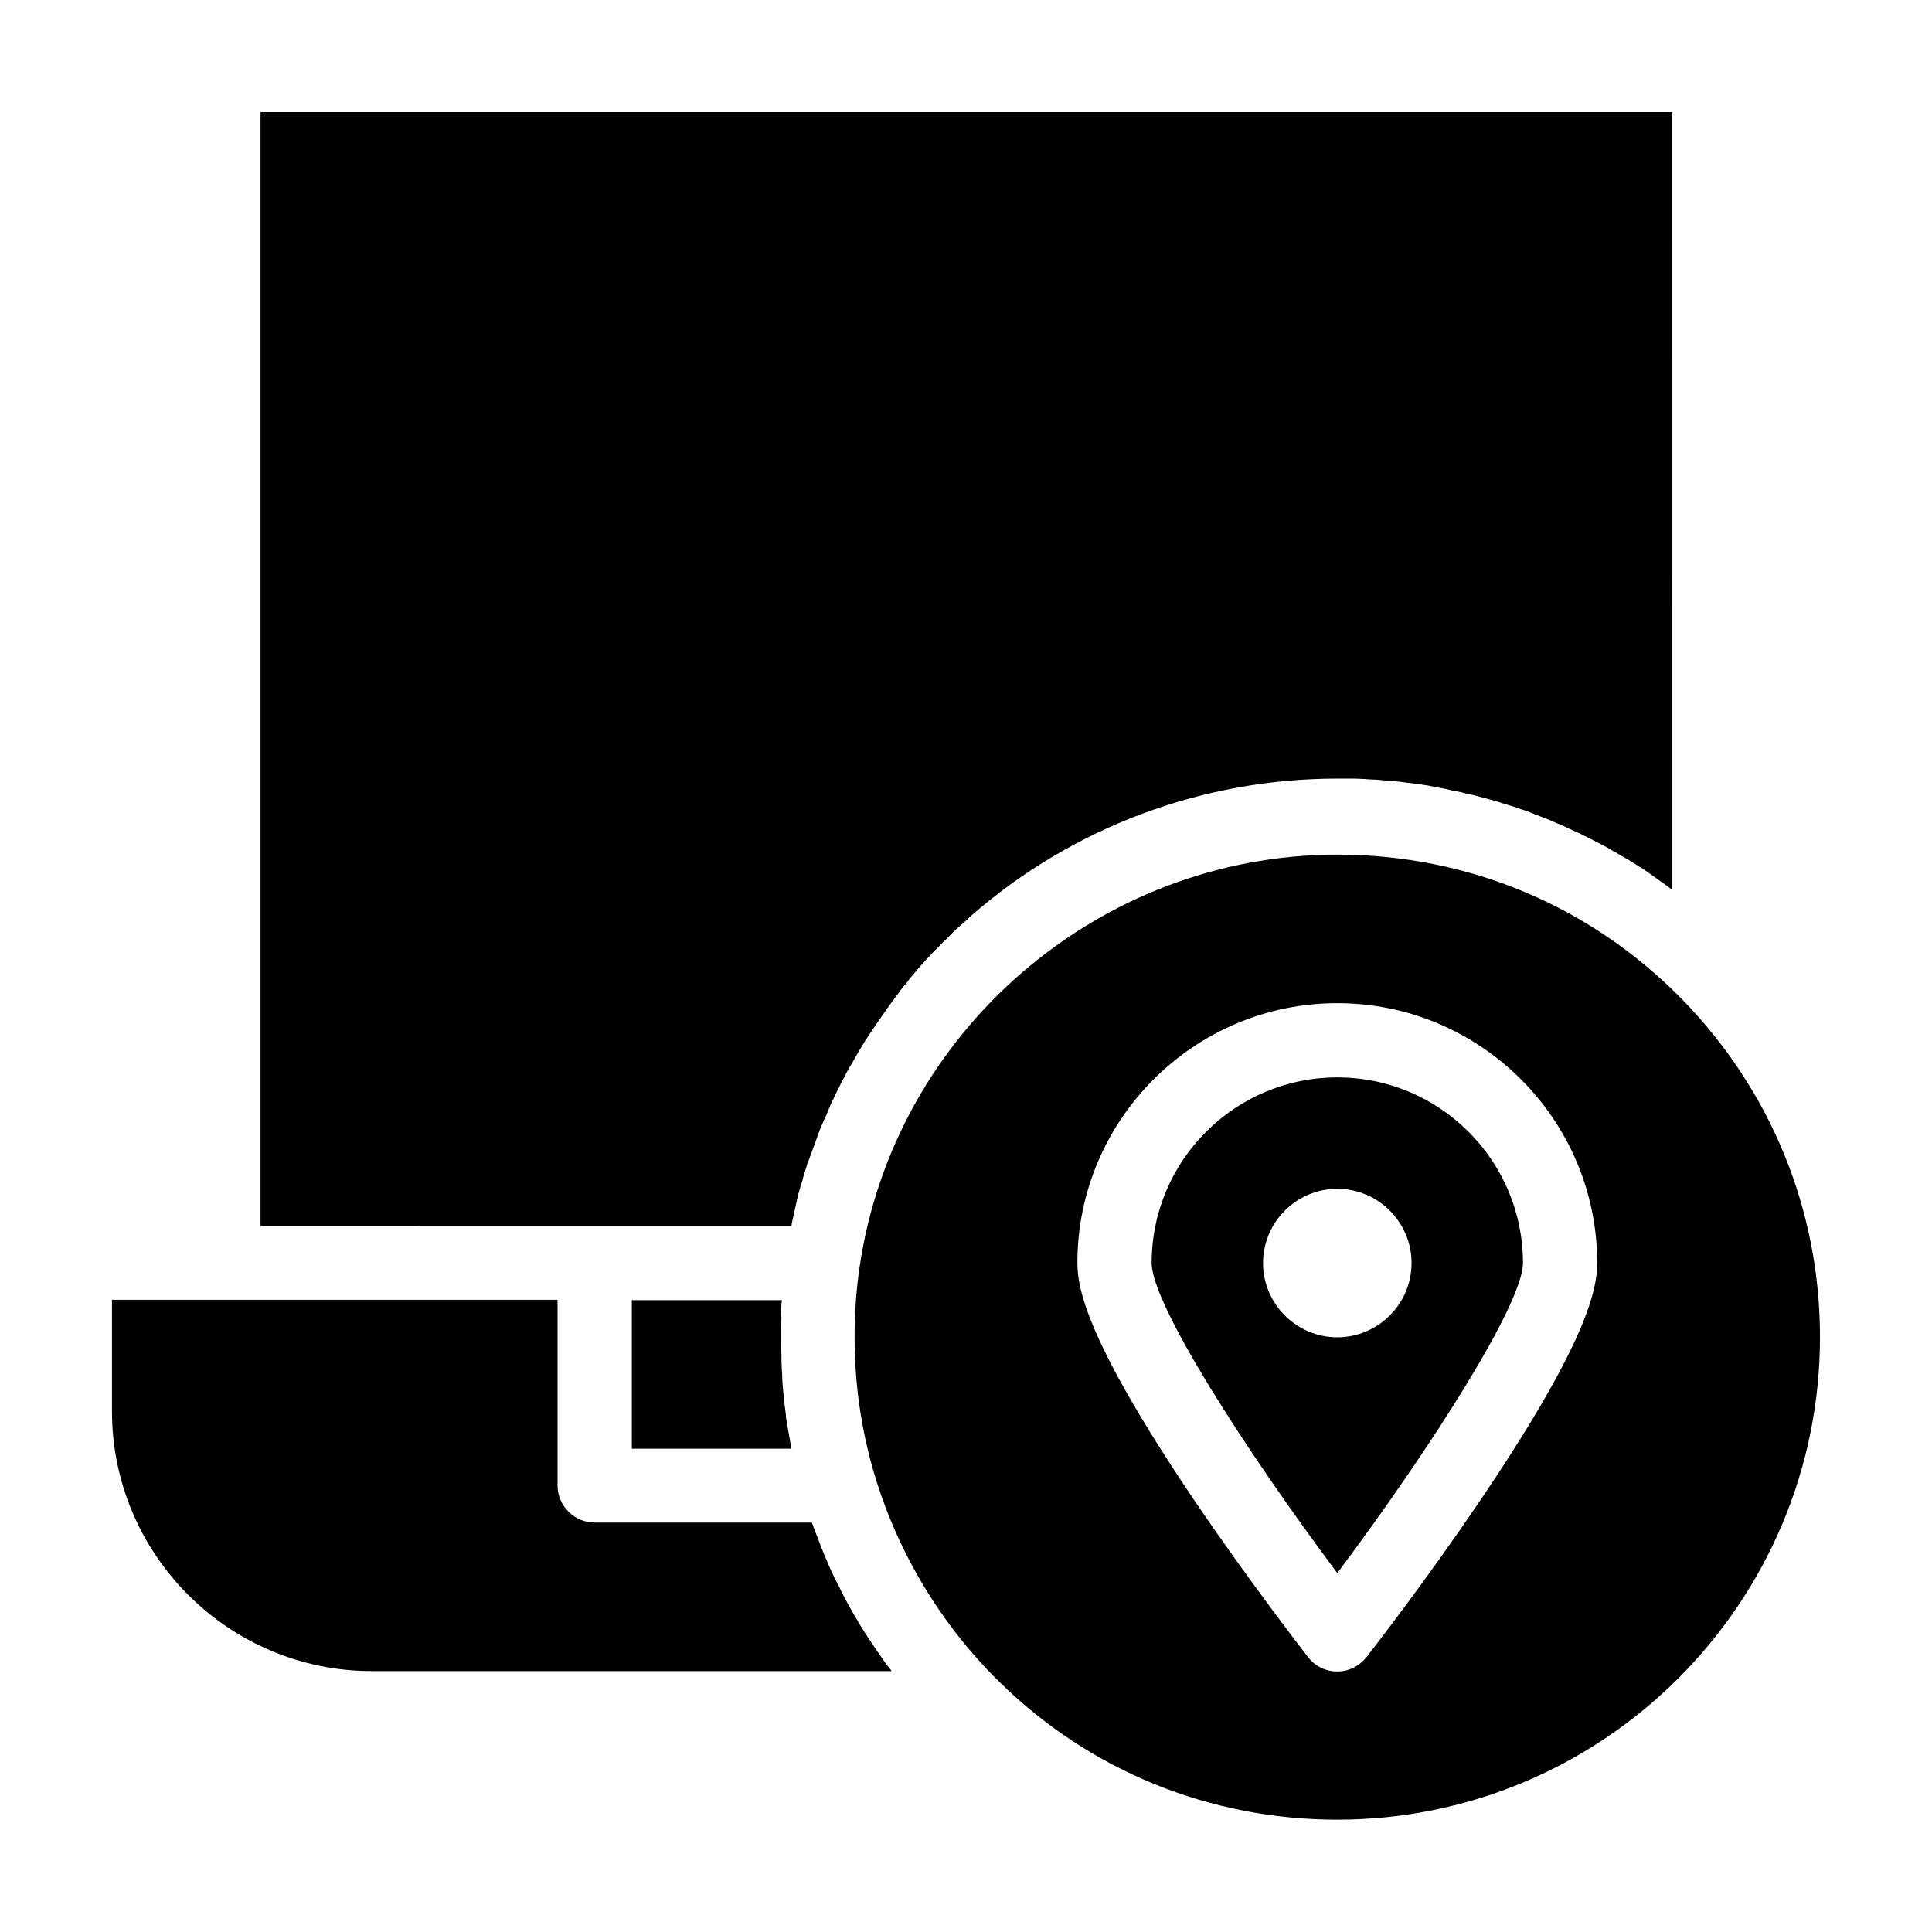
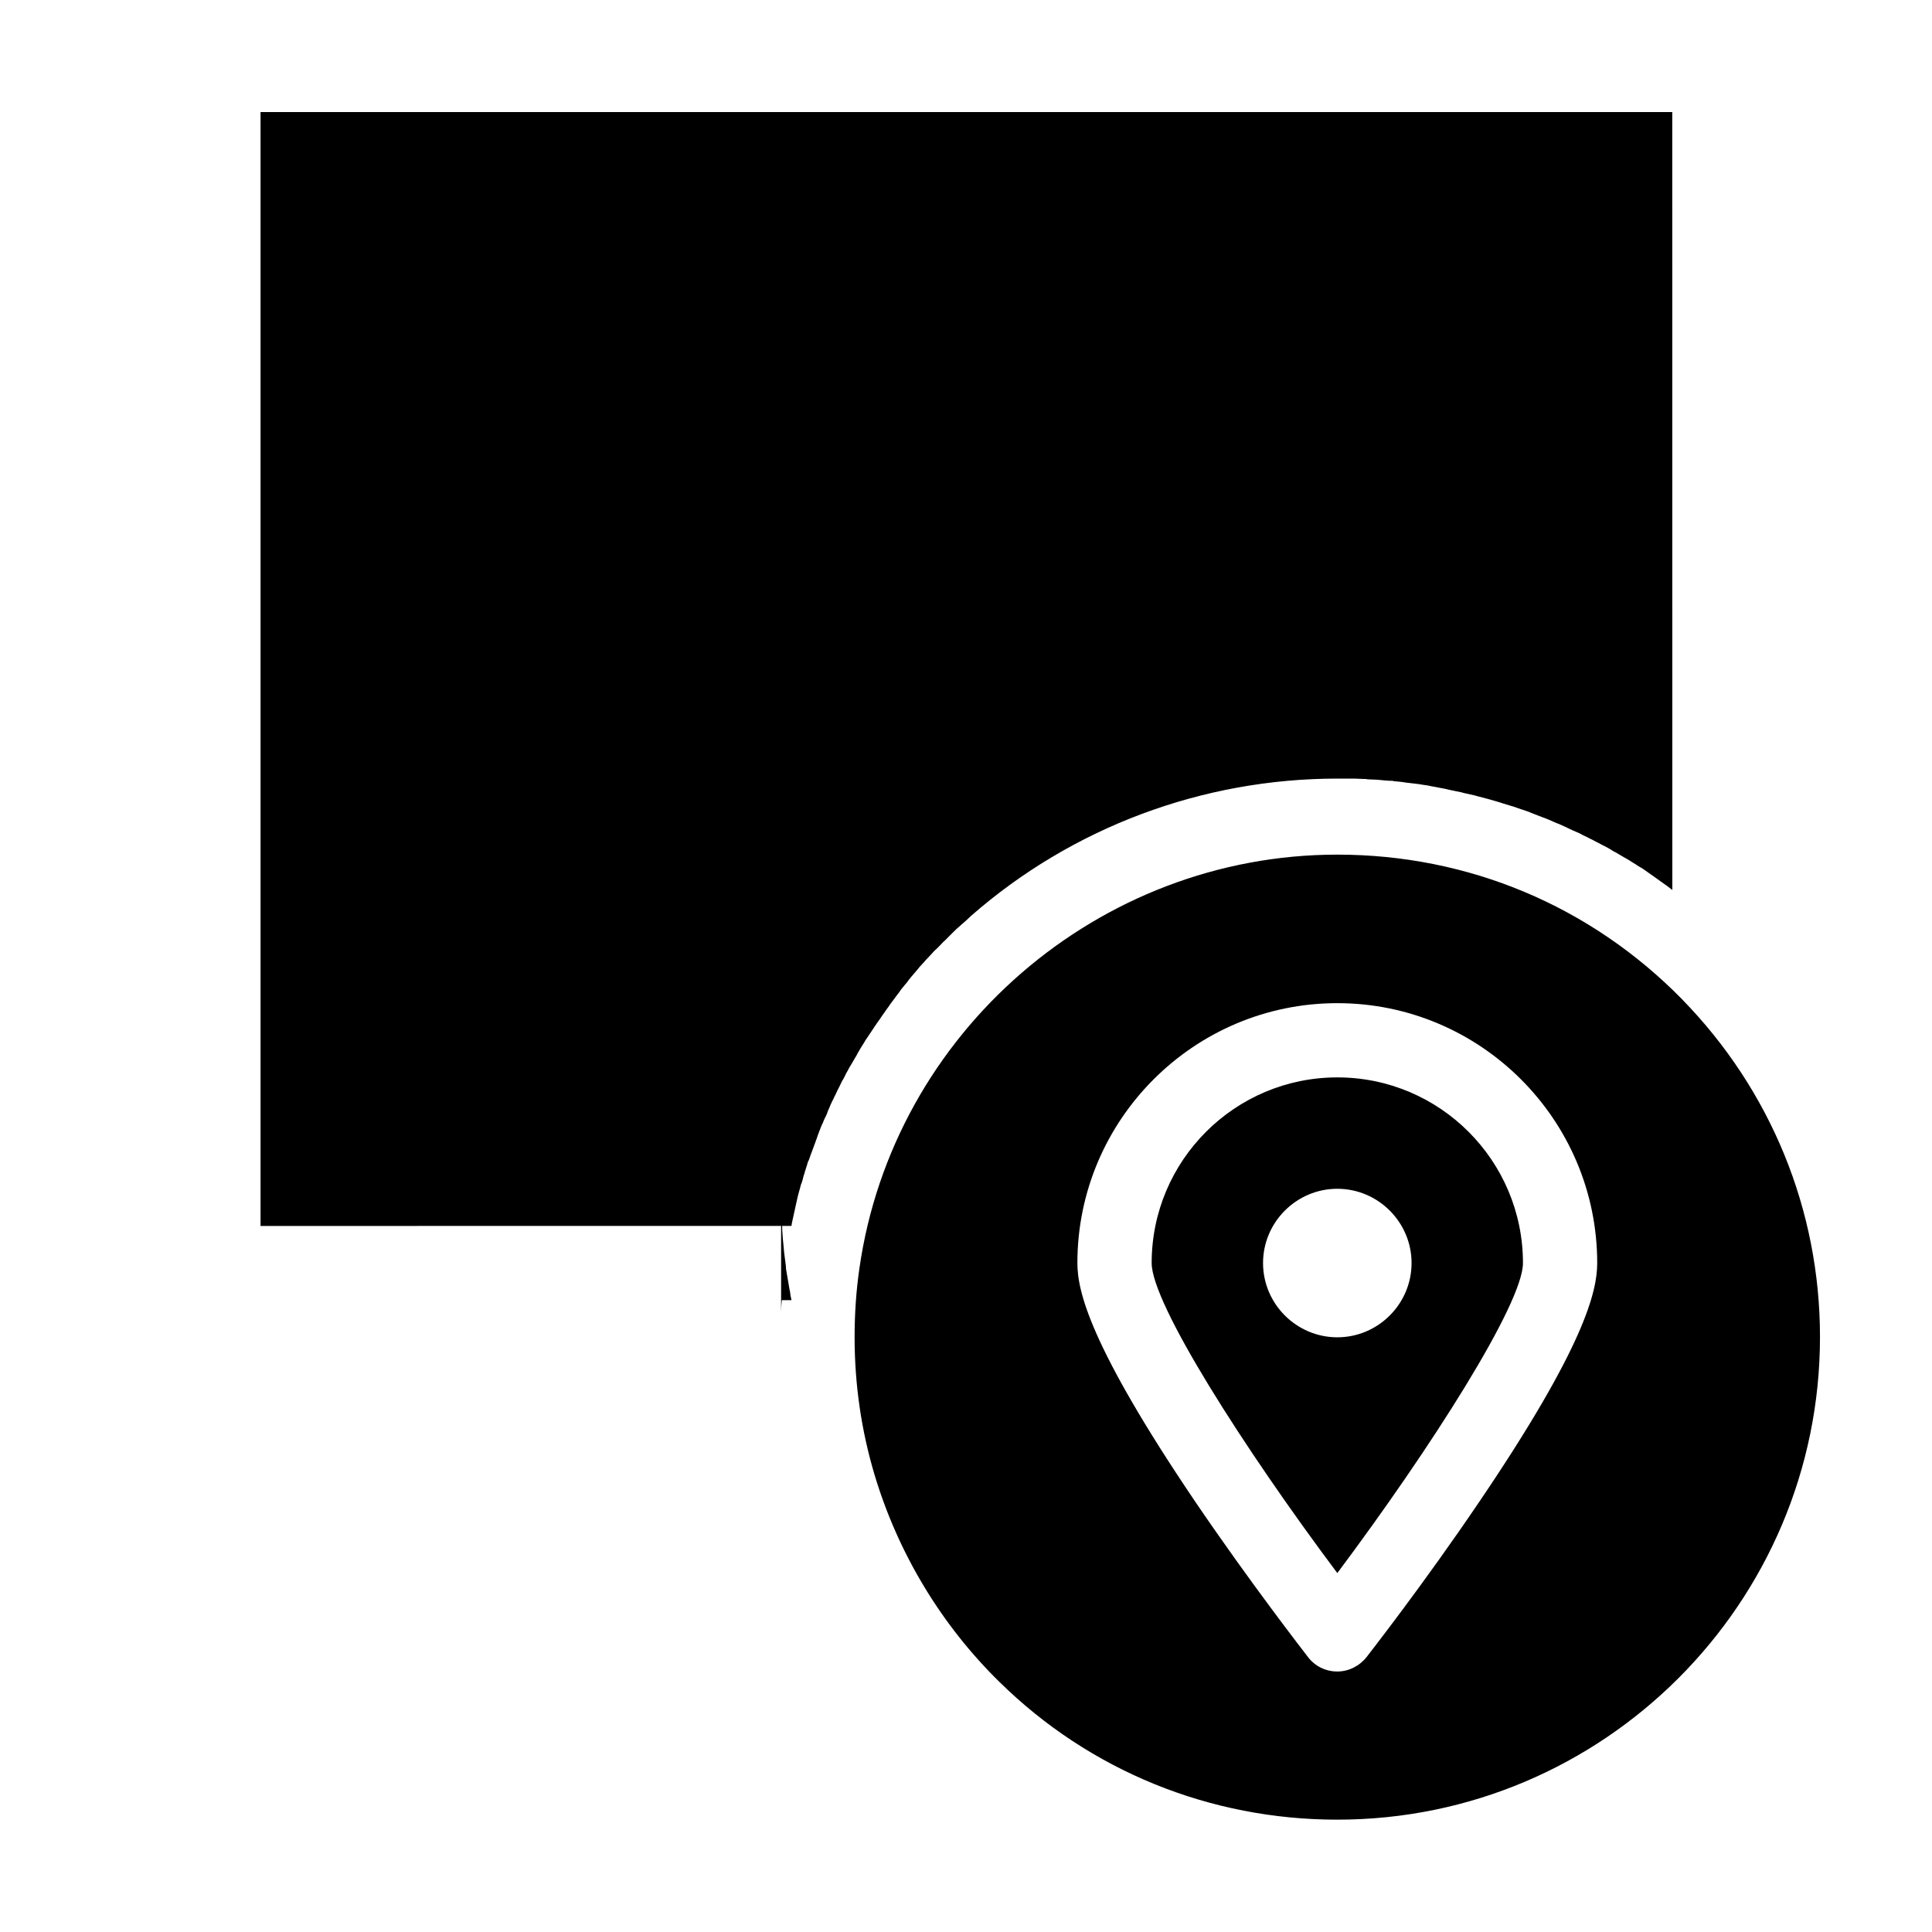
<svg xmlns="http://www.w3.org/2000/svg" fill="#000000" width="800px" height="800px" version="1.1" viewBox="144 144 512 512">
  <g>
    <path d="m498.4 429.52c-27.16 0-49.199 22.043-49.199 49.199 0 10.727 24.305 48.906 49.199 82.164 24.895-33.258 49.199-71.438 49.199-82.164 0-27.16-22.039-49.199-49.199-49.199zm0 68.879c-10.824 0-19.68-8.855-19.68-19.68s8.855-19.68 19.68-19.68c10.824 0 19.68 8.855 19.68 19.68s-8.855 19.68-19.68 19.68z" />
    <path d="m353.75 468.88c0-0.195 0.098-0.492 0.098-0.688 0.098-0.492 0.195-0.887 0.297-1.379 0.098-0.59 0.297-1.18 0.395-1.77 0.098-0.492 0.195-0.887 0.297-1.379 0.098-0.59 0.297-1.18 0.395-1.77 0.098-0.395 0.195-0.887 0.297-1.277 0.195-0.59 0.297-1.18 0.492-1.77 0.098-0.395 0.195-0.887 0.395-1.277 0.195-0.59 0.395-1.18 0.492-1.77 0.098-0.395 0.297-0.789 0.395-1.277 0.195-0.59 0.395-1.277 0.59-1.871 0.098-0.395 0.195-0.789 0.395-1.082 0.297-0.688 0.492-1.477 0.789-2.164 0.098-0.297 0.195-0.492 0.297-0.789 0.395-0.984 0.688-1.969 1.082-2.953 0.098-0.297 0.195-0.59 0.297-0.887 0.297-0.688 0.492-1.379 0.789-2.066 0.195-0.395 0.297-0.789 0.492-1.082 0.195-0.59 0.492-1.18 0.789-1.77 0.195-0.395 0.395-0.789 0.492-1.18 0.195-0.59 0.492-1.082 0.688-1.672 0.195-0.395 0.395-0.887 0.59-1.277 0.297-0.492 0.492-1.082 0.789-1.574 0.195-0.395 0.395-0.887 0.59-1.277 0.297-0.492 0.492-0.984 0.789-1.574 0.195-0.395 0.395-0.887 0.688-1.277 0.297-0.492 0.492-0.984 0.789-1.574 0.195-0.395 0.492-0.789 0.688-1.277 0.297-0.492 0.59-0.984 0.887-1.477 0.195-0.395 0.492-0.789 0.688-1.18 0.297-0.492 0.59-0.984 0.887-1.574 0.195-0.395 0.492-0.789 0.688-1.18 0.297-0.492 0.688-1.082 0.984-1.574 0.195-0.395 0.395-0.688 0.688-1.082 0.395-0.59 0.789-1.18 1.18-1.77 0.195-0.297 0.395-0.59 0.59-0.887 0.59-0.887 1.18-1.77 1.77-2.559 0.098-0.195 0.297-0.395 0.395-0.59 0.492-0.688 0.887-1.277 1.379-1.969 0.195-0.297 0.492-0.59 0.688-0.984 0.395-0.492 0.789-1.082 1.18-1.574 0.297-0.395 0.492-0.688 0.789-1.082 0.395-0.492 0.789-0.984 1.082-1.477 0.297-0.395 0.59-0.688 0.887-1.082 0.395-0.492 0.789-0.887 1.082-1.379 0.297-0.395 0.59-0.688 0.887-1.082 0.395-0.492 0.789-0.887 1.18-1.379 0.297-0.395 0.59-0.688 0.887-1.082 0.395-0.395 0.789-0.887 1.18-1.277 0.297-0.395 0.59-0.688 0.984-1.082 0.395-0.395 0.789-0.887 1.18-1.277 0.297-0.297 0.59-0.688 0.984-0.984 0.395-0.395 0.887-0.887 1.277-1.277 0.297-0.297 0.59-0.688 0.984-0.984 0.492-0.492 0.887-0.887 1.379-1.379 0.297-0.297 0.59-0.59 0.887-0.887 0.492-0.492 0.984-0.984 1.574-1.477 0.297-0.195 0.492-0.492 0.789-0.688 0.789-0.688 1.574-1.379 2.363-2.164 26.863-23.52 61.402-36.406 97.121-36.406h3.445 1.082c0.789 0 1.574 0.098 2.363 0.098 0.395 0 0.789 0 1.18 0.098 0.789 0 1.574 0.098 2.363 0.098 0.395 0 0.789 0.098 1.082 0.098 0.984 0.098 1.871 0.195 2.856 0.195 0.195 0 0.395 0 0.59 0.098 1.082 0.098 2.262 0.195 3.344 0.395 0.297 0 0.59 0.098 0.887 0.098 0.789 0.098 1.672 0.195 2.461 0.297 0.395 0.098 0.789 0.098 1.18 0.195 0.789 0.098 1.477 0.195 2.262 0.395 0.395 0.098 0.789 0.098 1.082 0.195 0.887 0.195 1.672 0.297 2.559 0.492 0.297 0.098 0.492 0.098 0.789 0.195 1.082 0.195 2.164 0.492 3.344 0.688 0.195 0.098 0.395 0.098 0.688 0.195 0.887 0.195 1.77 0.395 2.656 0.59 0.395 0.098 0.688 0.195 1.082 0.297 0.789 0.195 1.477 0.395 2.262 0.59 0.395 0.098 0.688 0.195 1.082 0.297 0.789 0.195 1.574 0.492 2.363 0.688 0.297 0.098 0.59 0.195 0.887 0.297 1.082 0.297 2.164 0.688 3.246 0.984 0.098 0 0.195 0.098 0.195 0.098 0.984 0.297 1.969 0.688 2.953 0.984 0.297 0.098 0.59 0.195 0.984 0.395 0.789 0.297 1.477 0.59 2.262 0.887 0.395 0.098 0.688 0.297 1.082 0.395 0.789 0.297 1.477 0.59 2.164 0.887 0.297 0.098 0.59 0.297 0.887 0.395 0.984 0.395 1.969 0.789 2.953 1.277 0.098 0 0.098 0 0.195 0.098 0.984 0.492 2.066 0.984 3.051 1.379 0.297 0.098 0.59 0.297 0.789 0.395 0.688 0.395 1.477 0.688 2.164 1.082 0.297 0.195 0.688 0.297 0.984 0.492 0.688 0.395 1.379 0.688 2.066 1.082 0.297 0.195 0.59 0.297 0.984 0.492 0.789 0.395 1.574 0.887 2.363 1.379 0.195 0.098 0.395 0.195 0.59 0.297 0.984 0.59 1.969 1.18 2.856 1.672 0.195 0.098 0.492 0.297 0.688 0.395 0.688 0.492 1.477 0.887 2.164 1.379 0.297 0.195 0.59 0.395 0.984 0.59 0.688 0.395 1.277 0.887 1.871 1.277 0.297 0.195 0.59 0.395 0.984 0.688 0.688 0.492 1.379 0.984 2.066 1.477 0.195 0.195 0.492 0.297 0.688 0.492 0.887 0.59 1.77 1.277 2.656 1.969l-0.02-206.17h-374.12v295.2z" />
-     <path d="m351 491.61c0-0.984 0.098-2.066 0.195-3.051h-39.754v39.359h42.312c-0.195-0.789-0.297-1.477-0.395-2.262-0.098-0.297-0.098-0.59-0.195-0.984-0.297-1.574-0.492-3.051-0.789-4.625-0.098-0.395-0.098-0.688-0.098-1.082-0.195-1.277-0.297-2.559-0.492-3.836 0-0.395-0.098-0.789-0.098-1.18-0.195-1.574-0.297-3.148-0.395-4.723v-0.789c-0.098-1.379-0.195-2.754-0.195-4.133v-1.277c-0.098-1.574-0.098-3.148-0.098-4.82s0-3.445 0.098-5.117c-0.195-0.301-0.098-0.891-0.098-1.48z" />
-     <path d="m377.07 582.43c-1.082-1.477-1.969-2.953-2.953-4.328-0.297-0.492-0.59-0.984-0.887-1.379-0.59-0.984-1.277-1.969-1.871-3.051-0.297-0.59-0.688-1.082-0.984-1.672-0.59-0.984-1.082-1.969-1.672-2.953-0.297-0.59-0.59-1.082-0.887-1.672-0.59-1.082-1.082-2.066-1.574-3.148-0.297-0.492-0.492-0.984-0.789-1.477-0.789-1.574-1.477-3.148-2.164-4.723 0-0.098-0.098-0.195-0.098-0.297-0.688-1.477-1.277-3.051-1.871-4.527-0.195-0.492-0.395-1.082-0.59-1.574-0.395-1.082-0.887-2.164-1.277-3.344-0.098-0.297-0.195-0.492-0.297-0.789h-57.559c-5.41 0-9.84-4.43-9.84-9.84v-49.199h-118.08v29.52c0 37.984 30.898 68.879 68.879 68.879h137.76c-0.098-0.098-0.195-0.195-0.297-0.395-0.984-1.18-1.969-2.555-2.953-4.031z" />
+     <path d="m351 491.61c0-0.984 0.098-2.066 0.195-3.051h-39.754h42.312c-0.195-0.789-0.297-1.477-0.395-2.262-0.098-0.297-0.098-0.59-0.195-0.984-0.297-1.574-0.492-3.051-0.789-4.625-0.098-0.395-0.098-0.688-0.098-1.082-0.195-1.277-0.297-2.559-0.492-3.836 0-0.395-0.098-0.789-0.098-1.18-0.195-1.574-0.297-3.148-0.395-4.723v-0.789c-0.098-1.379-0.195-2.754-0.195-4.133v-1.277c-0.098-1.574-0.098-3.148-0.098-4.82s0-3.445 0.098-5.117c-0.195-0.301-0.098-0.891-0.098-1.48z" />
    <path d="m589.81 408.86c-24.305-24.797-56.68-38.375-91.414-38.375-63.27 0-117.69 47.133-126.64 109.62-0.887 6.102-1.277 12.203-1.277 18.301 0 12.398 1.77 24.699 5.312 36.508 6.199 20.664 17.613 39.656 33.062 54.809 24.008 23.617 55.891 36.508 89.543 36.508 70.555 0 127.92-57.367 127.92-127.92 0-33.555-12.988-65.34-36.508-89.445zm-53.727 133.04c-14.762 21.844-29.324 40.441-29.914 41.23-1.871 2.363-4.723 3.836-7.773 3.836-3.051 0-5.902-1.379-7.773-3.836-0.59-0.789-15.152-19.484-29.914-41.23-27.945-41.328-31.191-55.793-31.191-63.172 0-37.984 30.898-68.879 68.879-68.879 37.984 0 68.879 30.898 68.879 68.879 0 7.379-3.246 21.941-31.191 63.172z" />
  </g>
</svg>